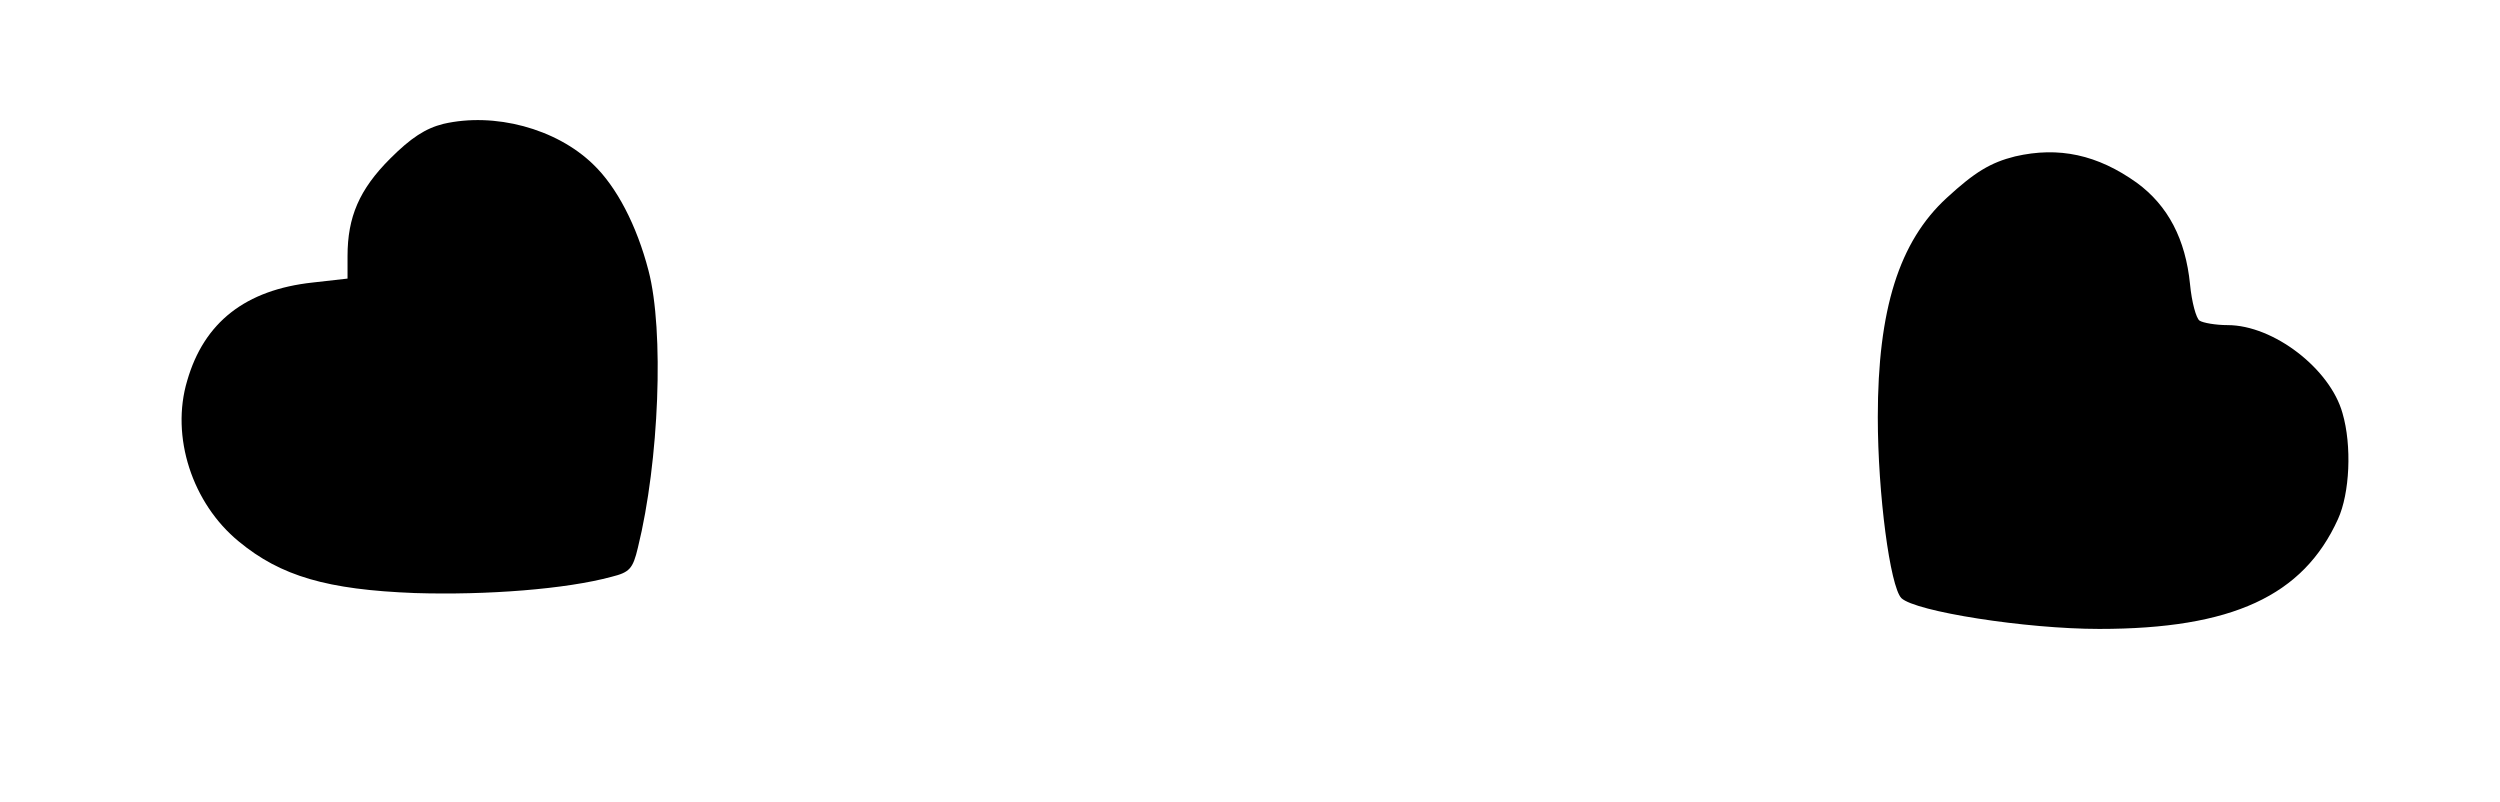
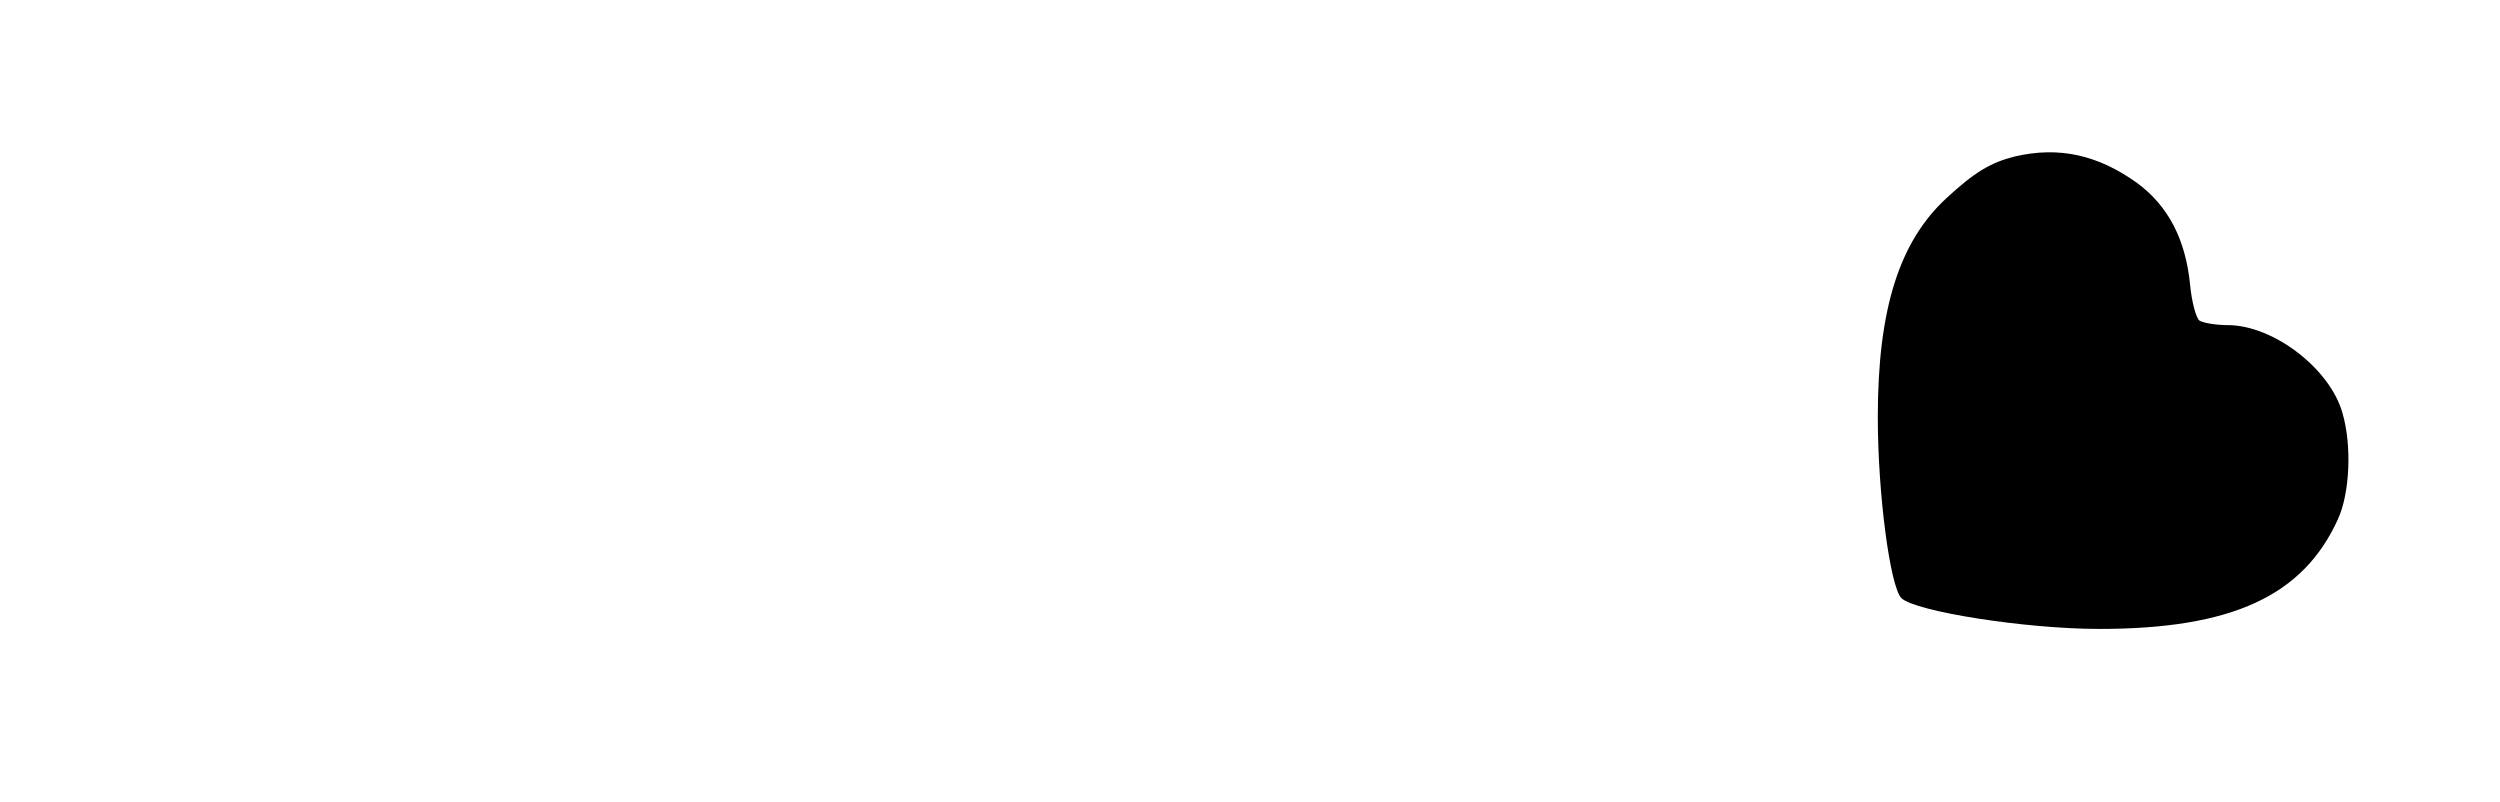
<svg xmlns="http://www.w3.org/2000/svg" version="1.0" width="446pt" height="143pt" viewBox="0 0 446 143" preserveAspectRatio="xMidYMid meet">
  <g transform="translate(0,143) scale(0.1,-0.1)" fill="#000000" stroke="none">
-     <path d="M791 1209 c-32 -8 -58 -25 -95 -62 -55 -55 -76 -104 -76 -174 l0 -40 -62 -7 c-120 -13 -194 -71 -224 -175 -30 -100 9 -219 92 -287 75 -62 158 -86 314 -92 129 -4 270 7 351 29 32 8 38 14 47 52 38 154 47 387 19 494 -21 81 -57 150 -99 190 -66 64 -176 93 -267 72z" />
-     <path d="M3595 1151 c-44 -11 -72 -28 -122 -74 -85 -78 -123 -199 -123 -391 0 -138 22 -302 42 -323 25 -24 222 -55 353 -55 237 0 364 59 426 196 21 46 25 131 8 189 -22 79 -123 157 -205 157 -21 0 -44 4 -50 8 -6 4 -14 33 -17 65 -8 80 -39 140 -95 181 -70 50 -139 65 -217 47z" />
+     <path d="M3595 1151 c-44 -11 -72 -28 -122 -74 -85 -78 -123 -199 -123 -391 0 -138 22 -302 42 -323 25 -24 222 -55 353 -55 237 0 364 59 426 196 21 46 25 131 8 189 -22 79 -123 157 -205 157 -21 0 -44 4 -50 8 -6 4 -14 33 -17 65 -8 80 -39 140 -95 181 -70 50 -139 65 -217 47" />
  </g>
</svg>